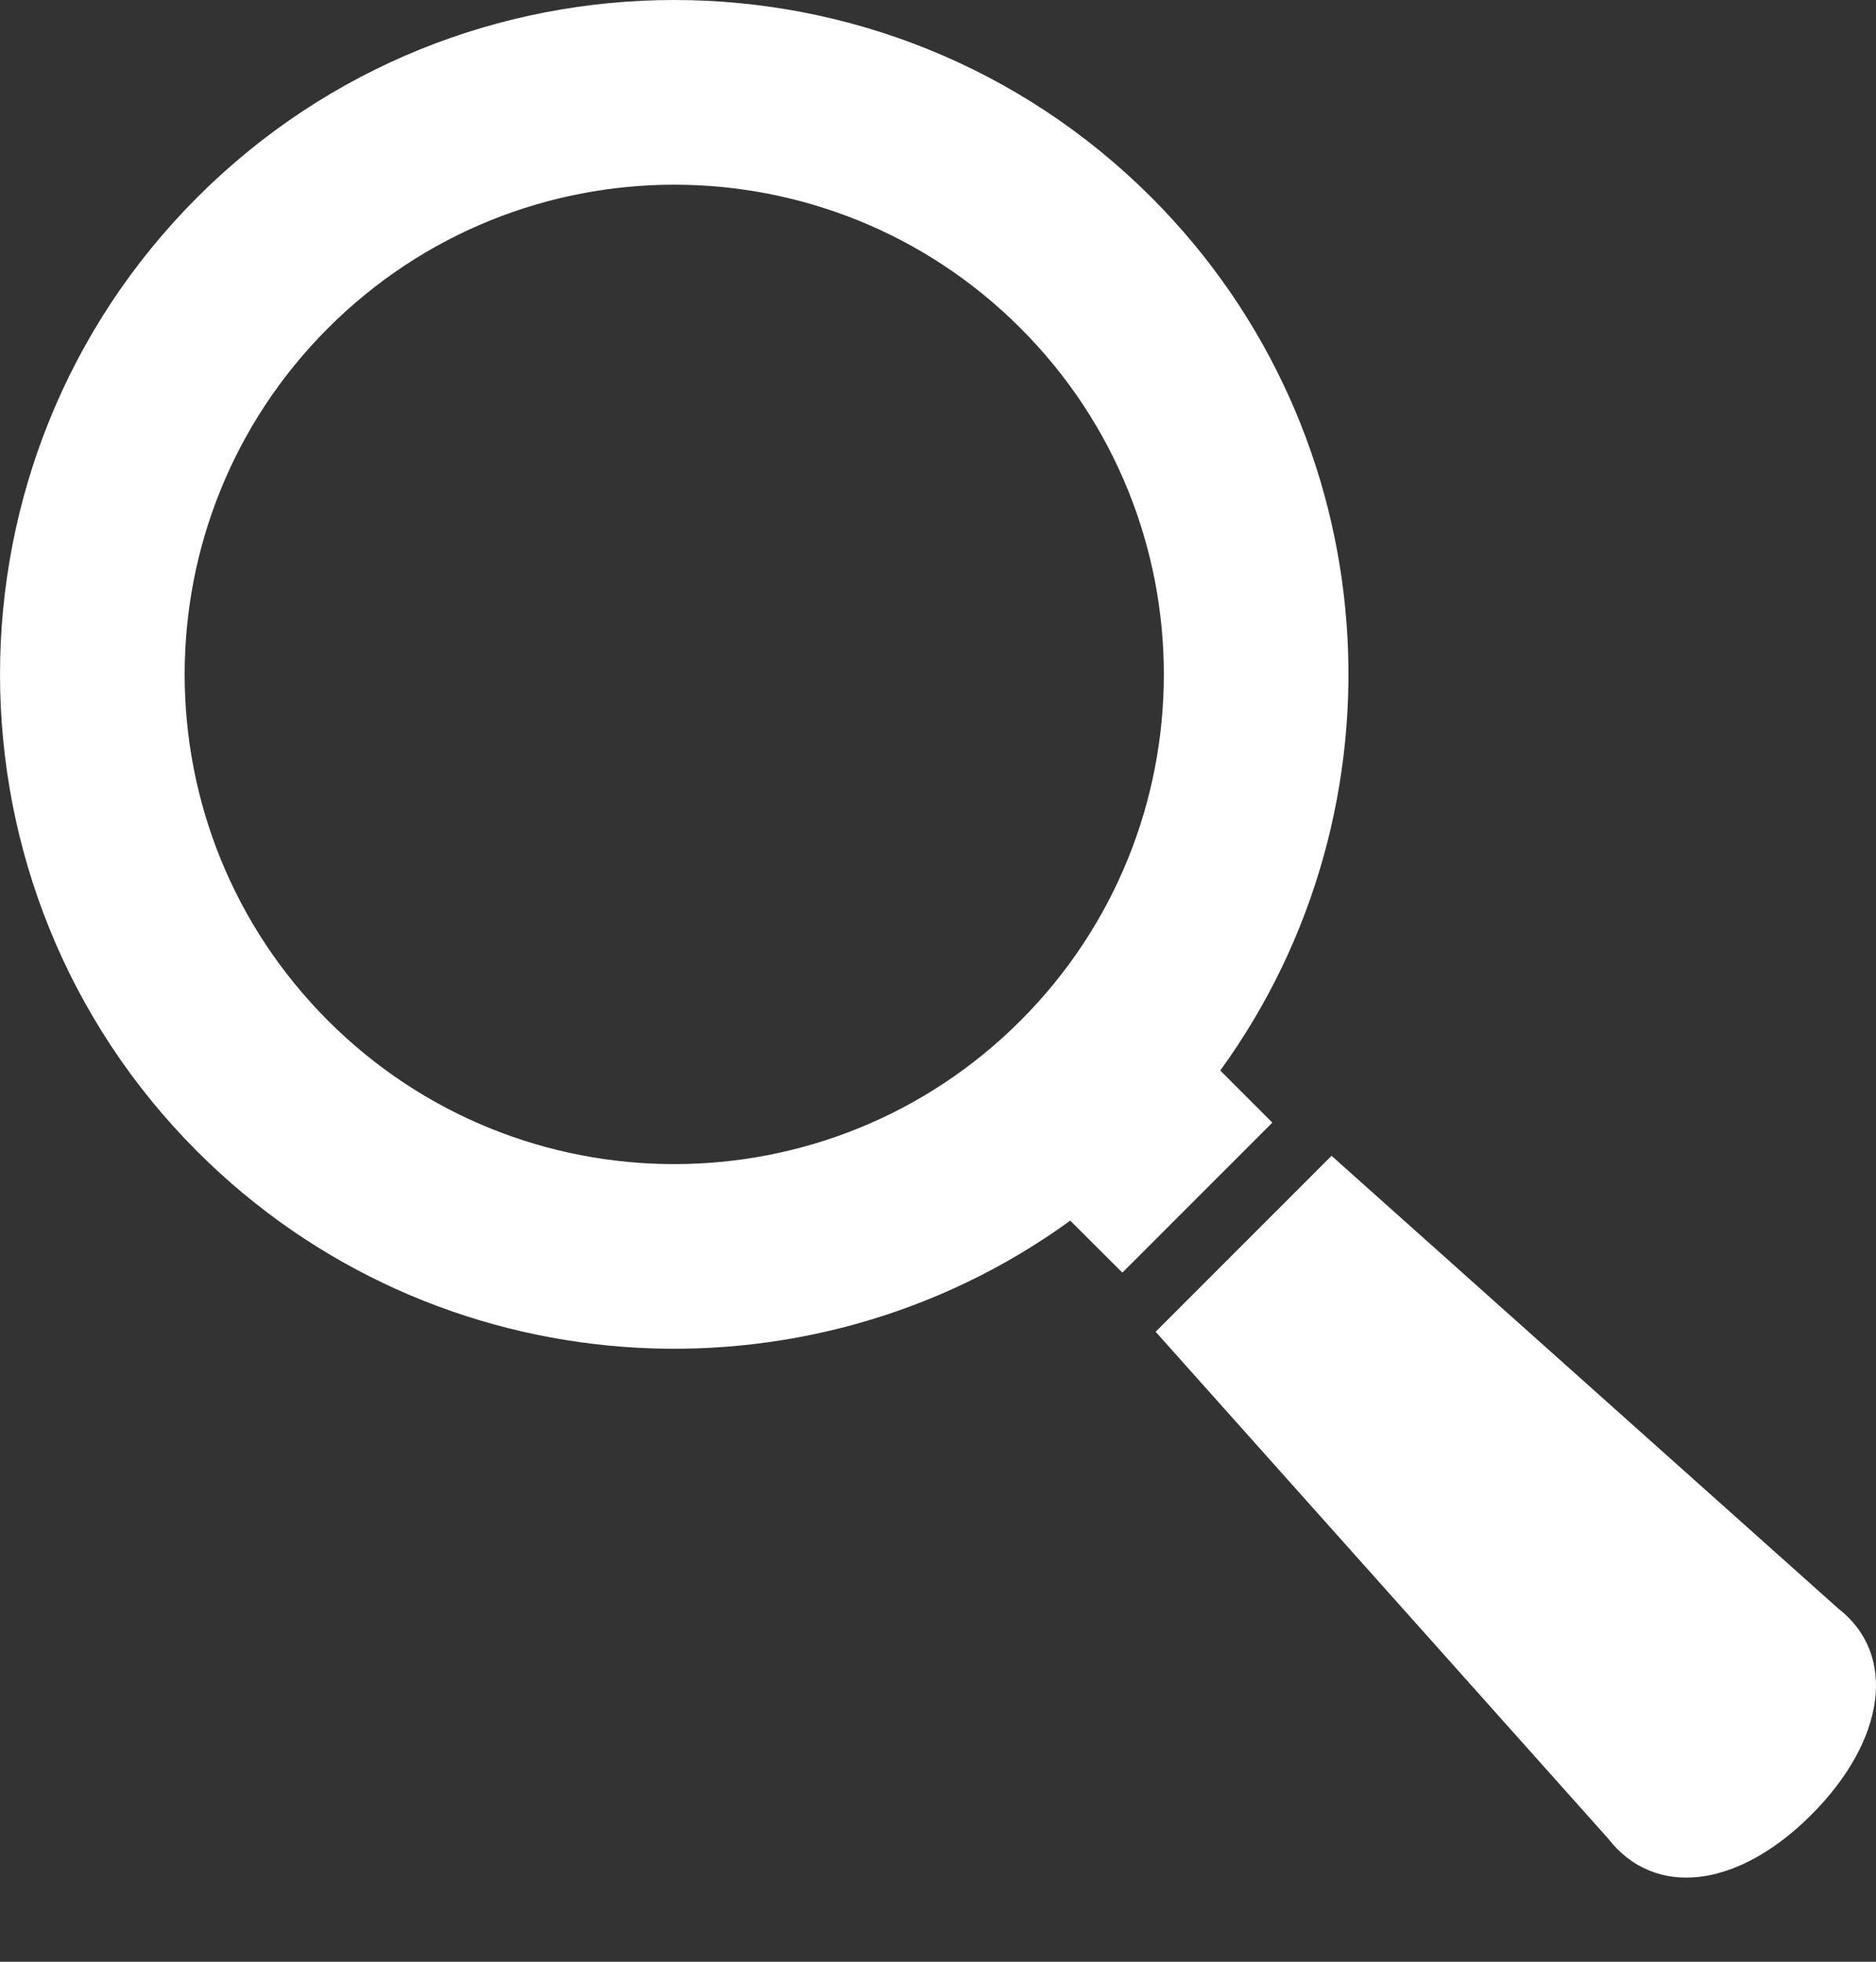
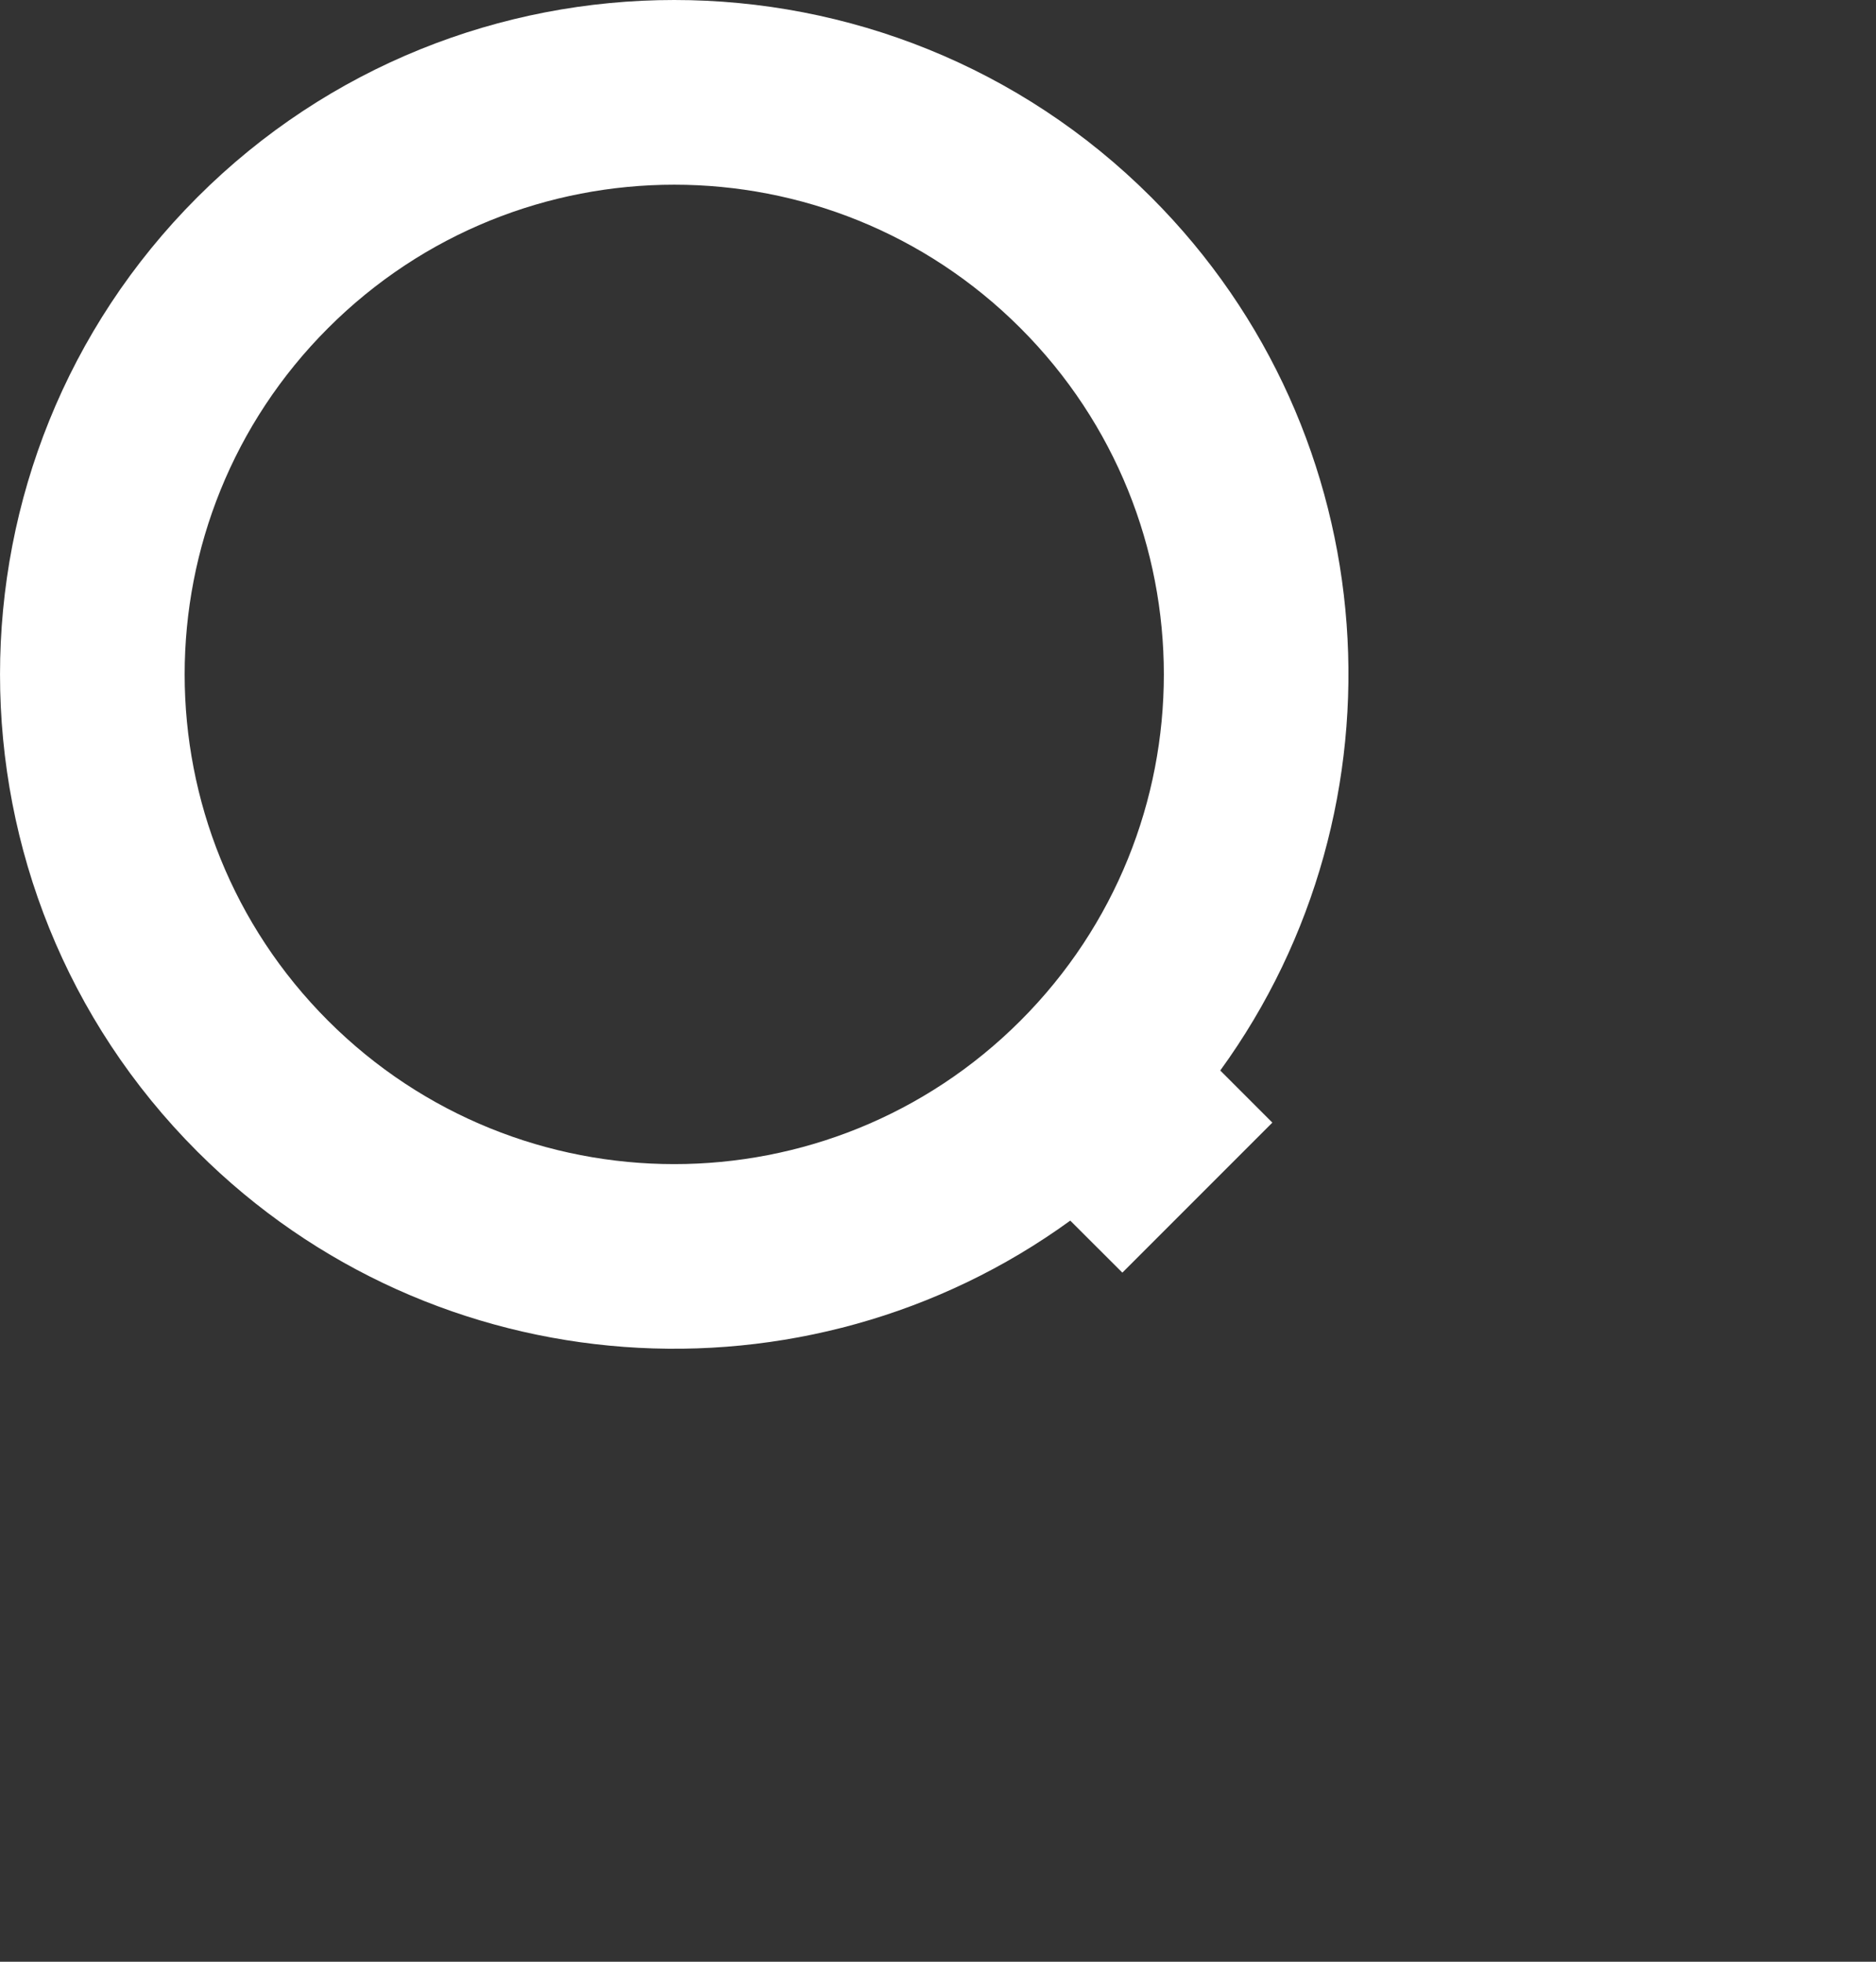
<svg xmlns="http://www.w3.org/2000/svg" width="22" height="23" viewBox="0 0 22 23" fill="none">
  <rect x="0" y="0" width="22" height="23" fill="#333333" stroke="none" />
  <path d="M14.31 12.551C16.555 9.46 16.286 5.098 13.501 2.313C10.416 -0.771 5.397 -0.771 2.314 2.313C-0.771 5.398 -0.771 10.416 2.314 13.501C5.099 16.285 9.46 16.555 12.551 14.311L13.162 14.921L14.921 13.162L14.31 12.551ZM11.967 11.967C9.725 14.209 6.089 14.209 3.847 11.967C1.605 9.725 1.605 6.089 3.847 3.847C6.089 1.605 9.725 1.605 11.967 3.847C14.209 6.089 14.209 9.725 11.967 11.967Z" fill="white" />
-   <path d="M21.555 18.857L15.615 13.551L13.552 15.614L18.858 21.555C19.398 22.253 20.369 22.15 21.242 21.277C22.114 20.404 22.254 19.397 21.555 18.857Z" fill="white" />
</svg>